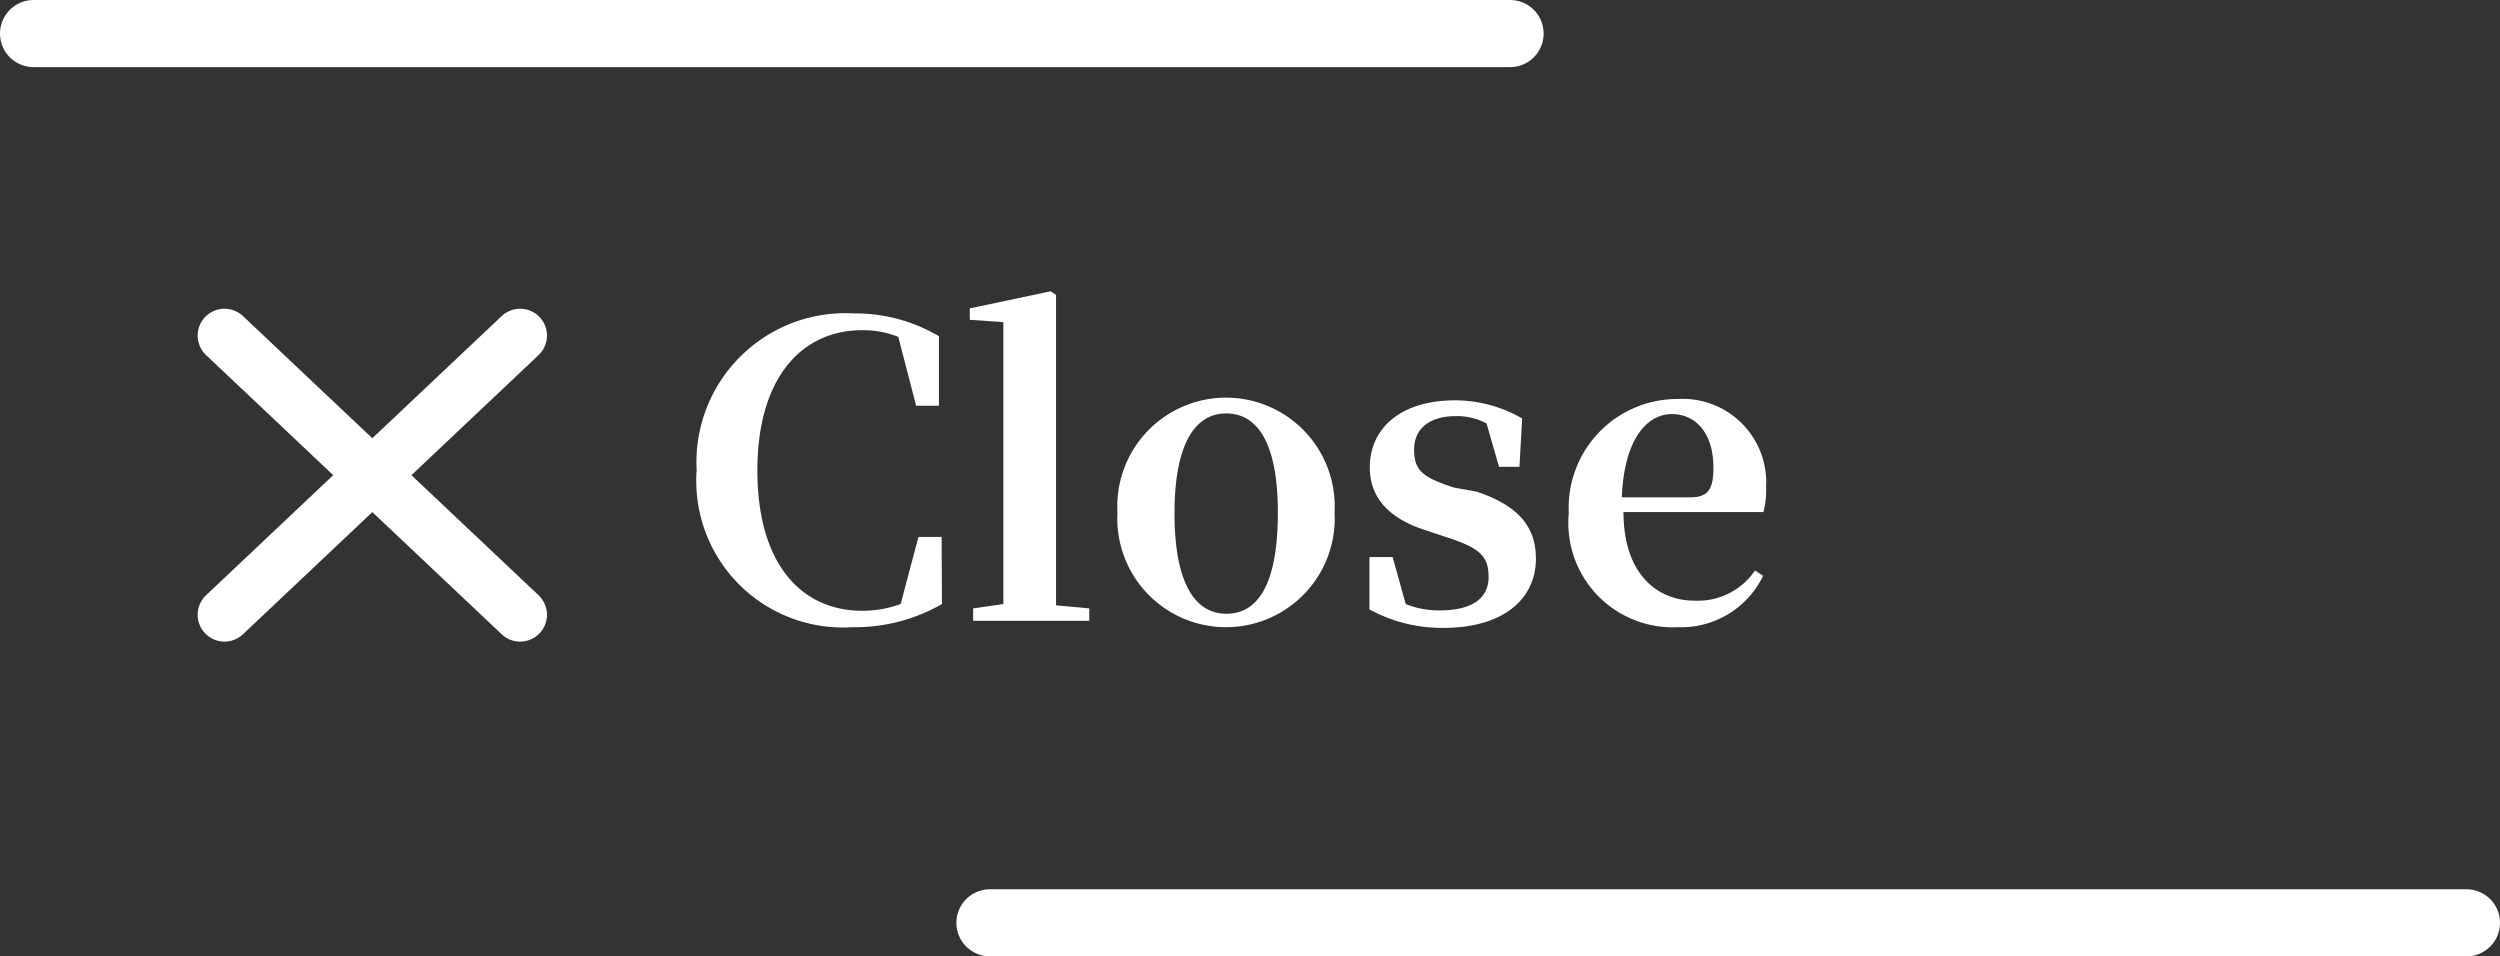
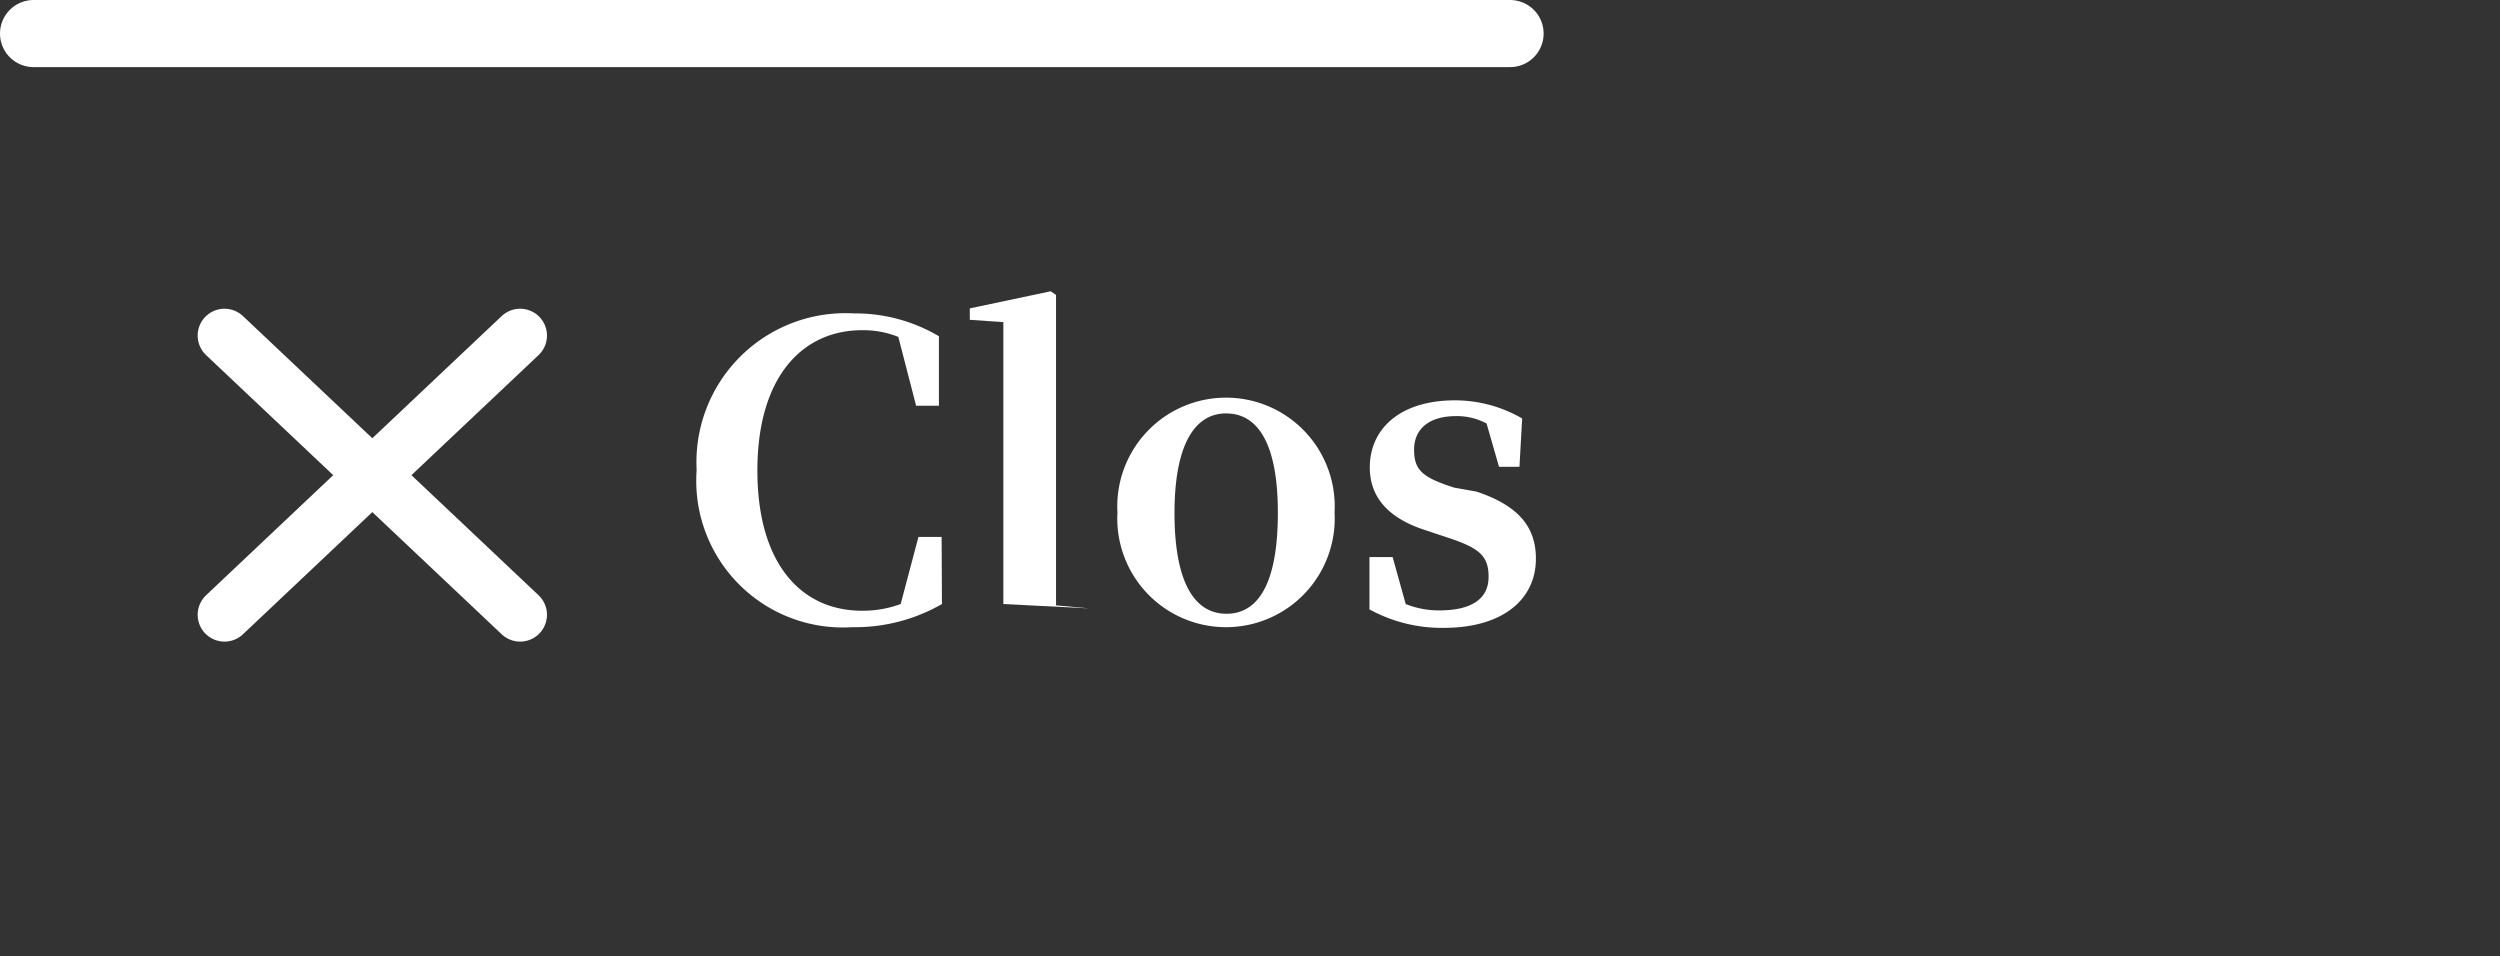
<svg xmlns="http://www.w3.org/2000/svg" width="74.5" height="28.5" viewBox="0 0 74.5 28.5">
  <rect x="0" y="0" width="74.5" height="28.5" fill="#333333" stroke="none" />
  <g>
    <g>
      <line x1="15.5" y1="10" x2="6.69" y2="18.32" style="fill: none;stroke: #fff;stroke-linecap: round;stroke-width: 1.6px" />
      <line x1="15.5" y1="18.32" x2="6.69" y2="10" style="fill: none;stroke: #fff;stroke-linecap: round;stroke-width: 1.6px" />
    </g>
    <g style="isolation: isolate">
      <path d="M28.07,18a5.19,5.19,0,0,1-2.67.69,4.37,4.37,0,0,1-4.64-4.68,4.44,4.44,0,0,1,4.69-4.67,4.88,4.88,0,0,1,2.53.68l0,2.07h-.68l-.53-2.05a2.8,2.8,0,0,0-1.08-.2c-1.77,0-3.12,1.38-3.12,4.18s1.32,4.18,3.12,4.18A3.26,3.26,0,0,0,26.84,18l.53-2h.69Z" style="fill: #fff" />
-       <path d="M32.46,18.13v.37H29v-.37L29.9,18c0-.76,0-1.58,0-2.34V9.6l-1-.07V9.19l2.41-.51.16.11,0,1.9v5c0,.76,0,1.58,0,2.35Z" style="fill: #fff" />
+       <path d="M32.46,18.13v.37v-.37L29.9,18c0-.76,0-1.58,0-2.34V9.6l-1-.07V9.19l2.41-.51.16.11,0,1.9v5c0,.76,0,1.58,0,2.35Z" style="fill: #fff" />
      <path d="M33.3,15.27a3.24,3.24,0,1,1,6.47,0,3.24,3.24,0,1,1-6.47,0Zm4.78,0c0-2-.57-2.95-1.54-2.95S35,13.31,35,15.29s.55,3,1.55,3S38.08,17.28,38.08,15.29Z" style="fill: #fff" />
      <path d="M44,14.65c1.26.42,1.77,1.06,1.77,2,0,1.22-1,2.06-2.74,2.06a4.48,4.48,0,0,1-2.22-.55l0-1.56h.69L41.89,18a2.64,2.64,0,0,0,1,.19c1,0,1.47-.37,1.47-1s-.28-.86-1.22-1.17l-.66-.22c-1-.32-1.66-.9-1.66-1.87,0-1.15.9-2,2.54-2a4,4,0,0,1,2,.54l-.08,1.44h-.61l-.37-1.29a1.88,1.88,0,0,0-.91-.22c-.8,0-1.25.38-1.25,1s.26.83,1.19,1.13Z" style="fill: #fff" />
-       <path d="M48.38,15.26c0,1.84,1,2.64,2.12,2.64A2.06,2.06,0,0,0,52.3,17l.24.16A2.71,2.71,0,0,1,50,18.69a3.11,3.11,0,0,1-3.25-3.4A3.24,3.24,0,0,1,50,11.89a2.49,2.49,0,0,1,2.63,2.63,2.57,2.57,0,0,1-.08.74Zm2-.44c.55,0,.68-.28.68-.89,0-1-.51-1.59-1.24-1.59s-1.42.73-1.49,2.48Z" style="fill: #fff" />
    </g>
    <path d="M1,1H45" style="fill: none;stroke: #fff;stroke-linecap: round;stroke-width: 2px" />
-     <line x1="29.5" y1="27.5" x2="73.5" y2="27.5" style="fill: none;stroke: #fff;stroke-linecap: round;stroke-width: 2px" />
  </g>
</svg>